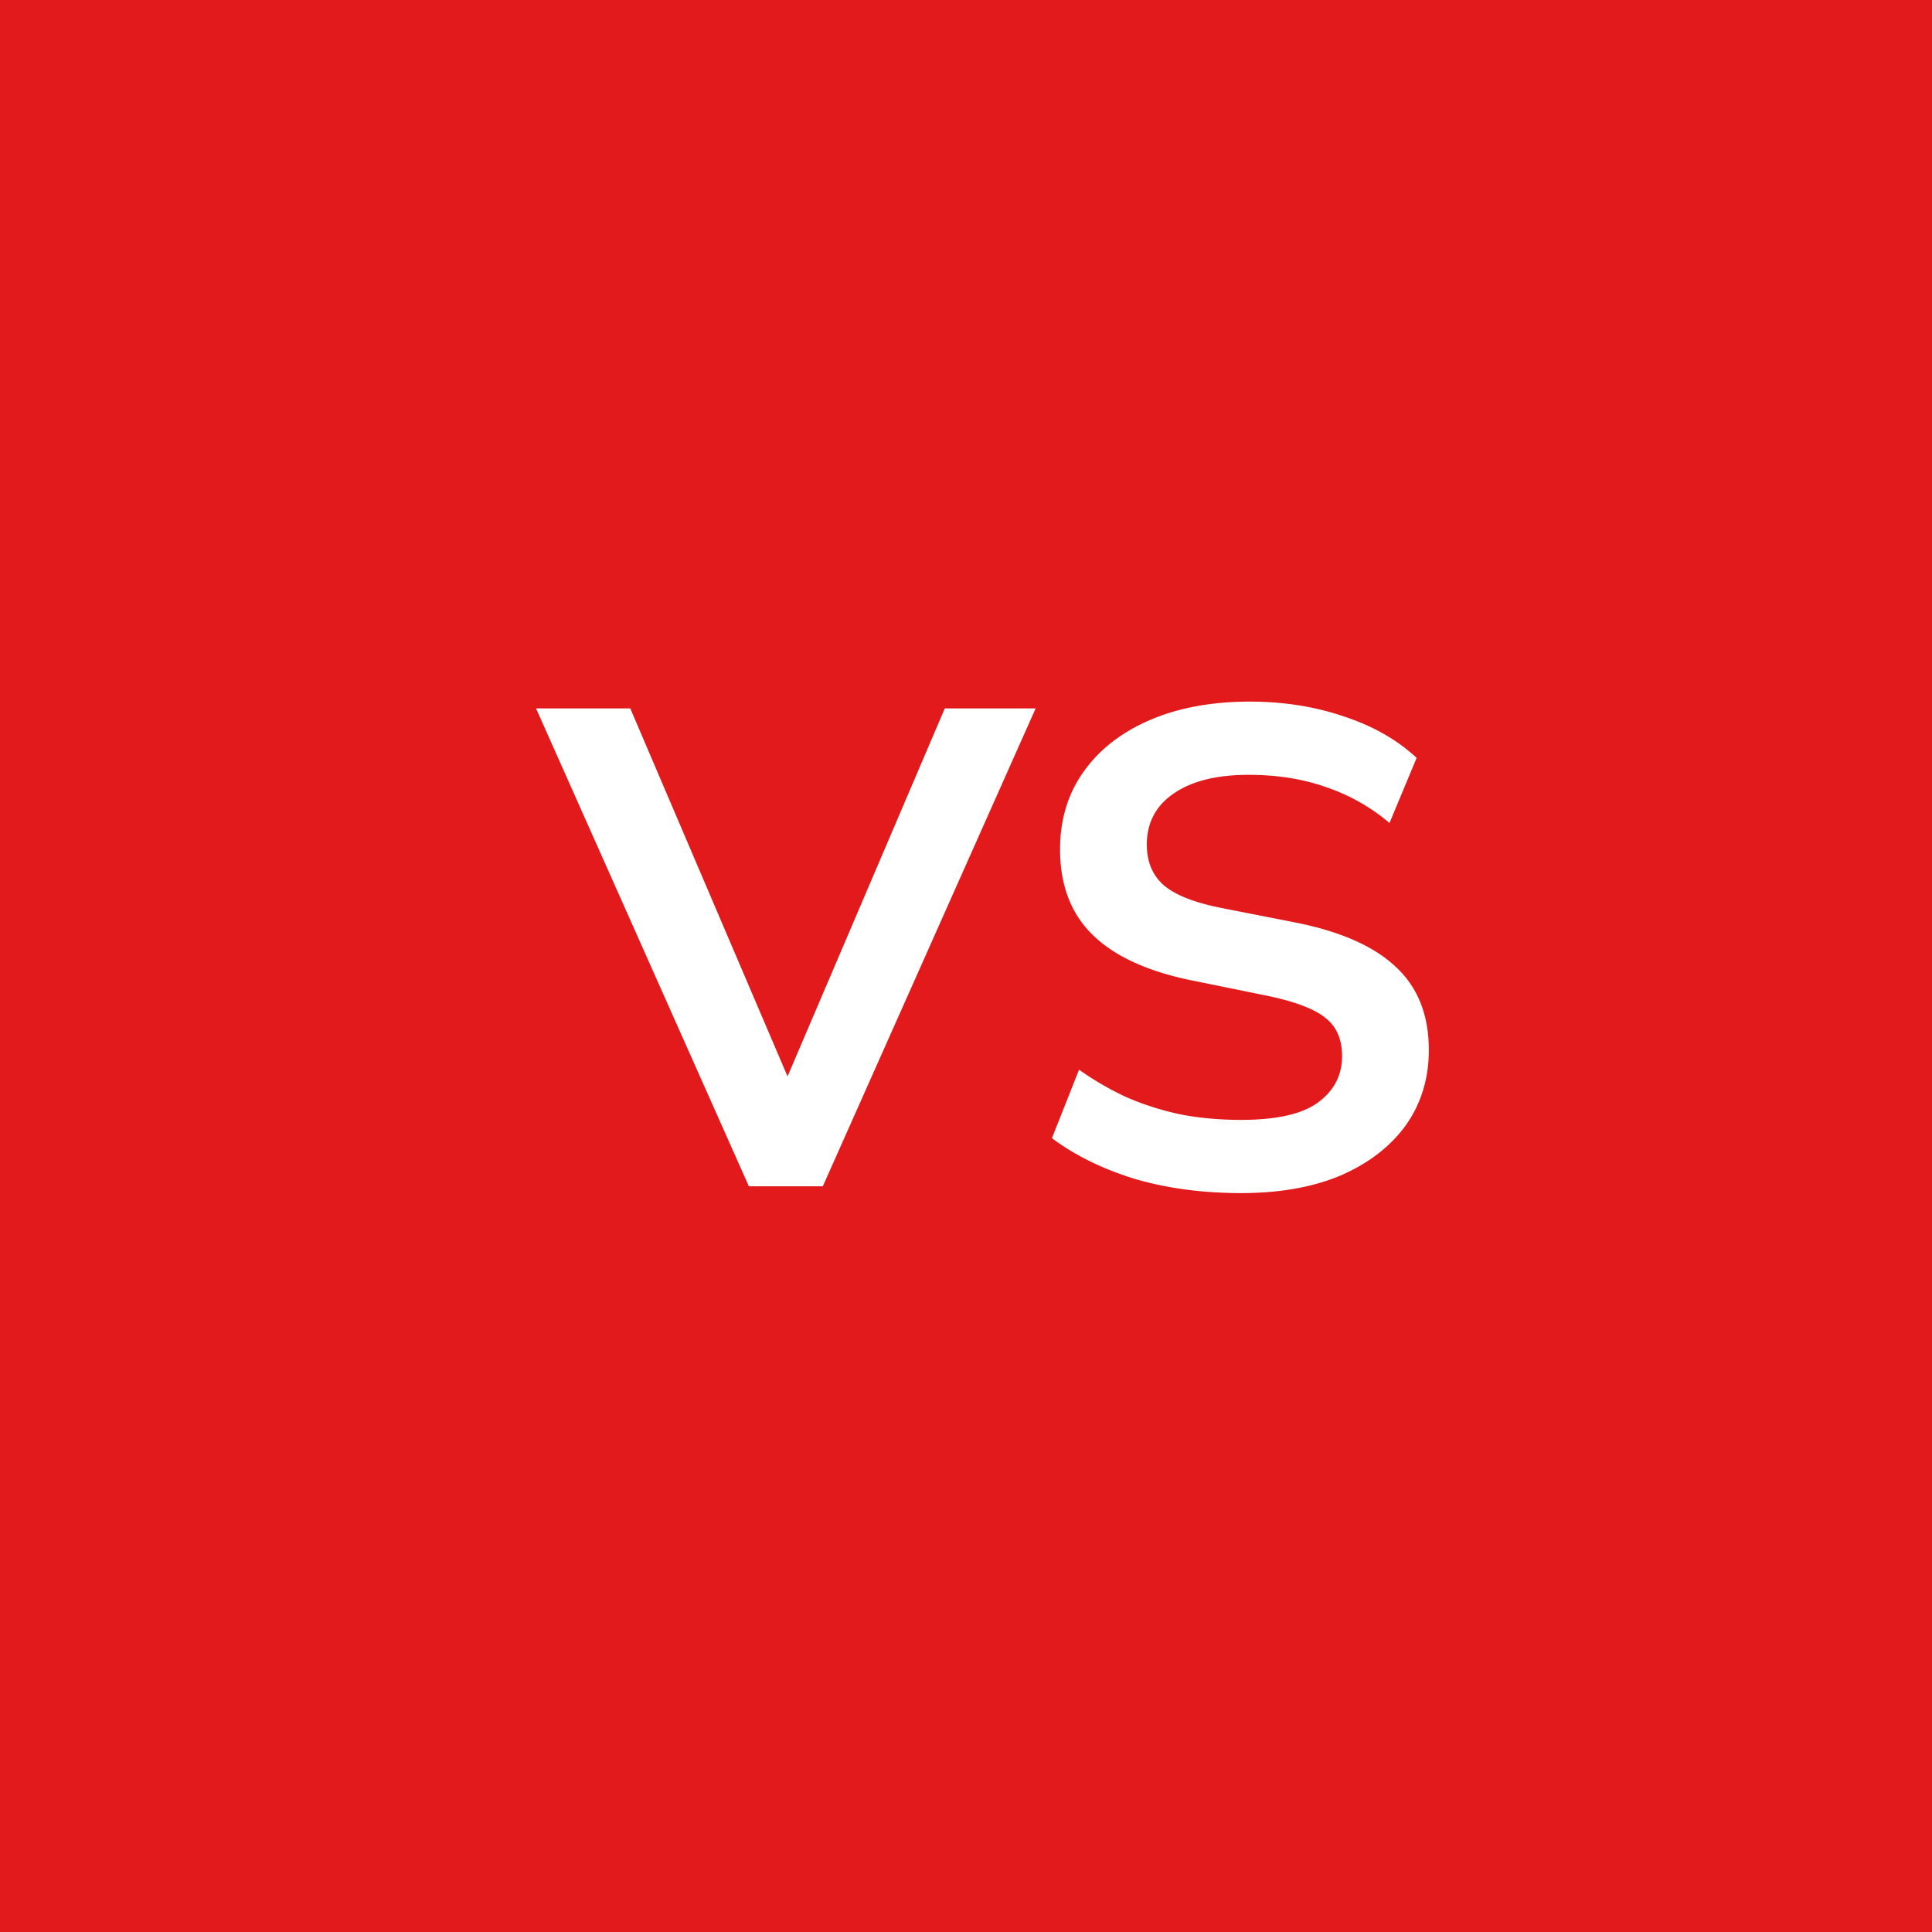
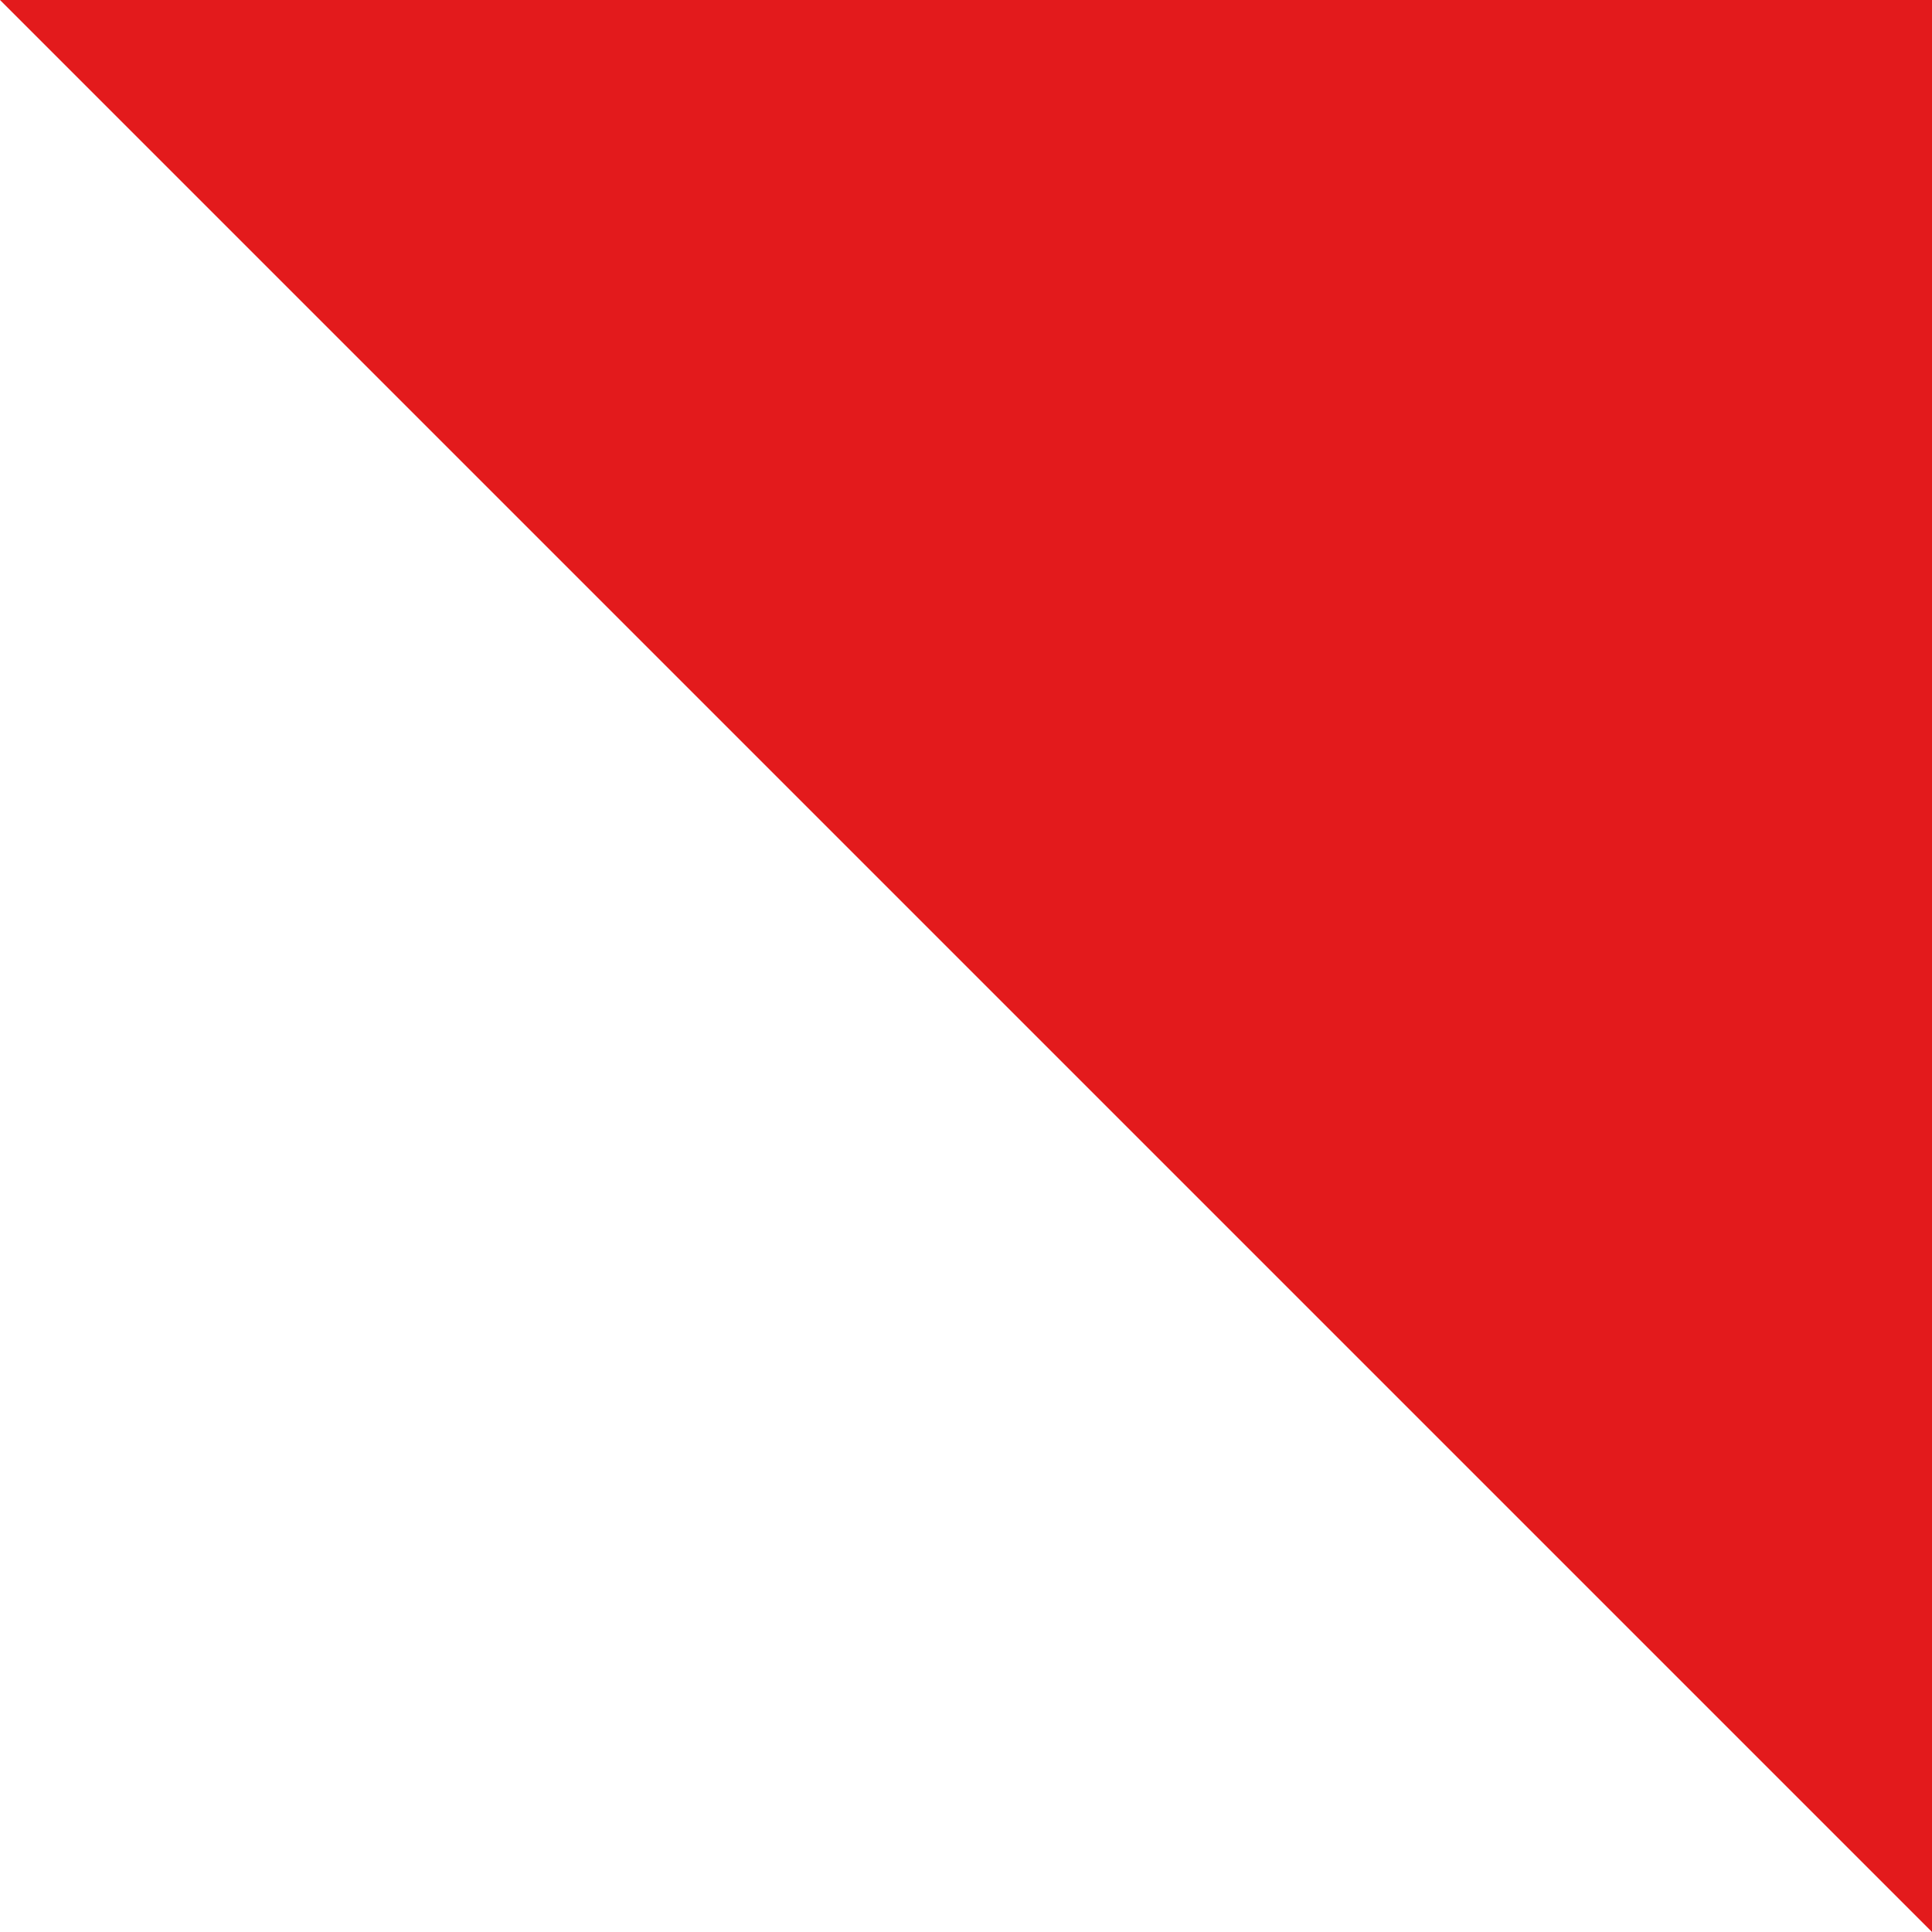
<svg xmlns="http://www.w3.org/2000/svg" width="57" height="57" fill="none" viewBox="0 0 57 57">
-   <path fill="#E31A1C" d="M0 0h57v57H0z" />
-   <path fill="#fff" d="m22.095 35-6.28-14.1h2.78l5.06 11.84h-.84l5.06-11.84h2.68L24.275 35h-2.18Zm14.52.2c-1.134 0-2.18-.14-3.14-.42-.947-.293-1.76-.693-2.44-1.2l.8-2.02c.453.32.926.593 1.42.82.493.213 1.02.38 1.58.5.56.107 1.153.16 1.78.16 1.053 0 1.813-.173 2.28-.52.466-.347.7-.8.7-1.36 0-.493-.16-.867-.48-1.12-.32-.267-.894-.487-1.72-.66l-2.26-.46c-1.294-.267-2.26-.713-2.9-1.34-.64-.627-.96-1.467-.96-2.52 0-.88.233-1.647.7-2.3.466-.653 1.12-1.16 1.96-1.52.84-.36 1.82-.54 2.94-.54 1 0 1.926.147 2.78.44.853.28 1.566.687 2.14 1.22l-.8 1.92a5.738 5.738 0 0 0-1.88-1.06c-.68-.24-1.44-.36-2.28-.36-.947 0-1.687.187-2.22.56-.52.36-.78.86-.78 1.5 0 .493.16.887.48 1.18.333.293.893.52 1.68.68l2.24.44c1.333.267 2.32.707 2.96 1.32.64.6.96 1.413.96 2.44 0 .84-.227 1.58-.68 2.22-.454.627-1.094 1.12-1.92 1.48-.827.347-1.807.52-2.94.52Z" />
+   <path fill="#E31A1C" d="M0 0h57v57z" />
</svg>